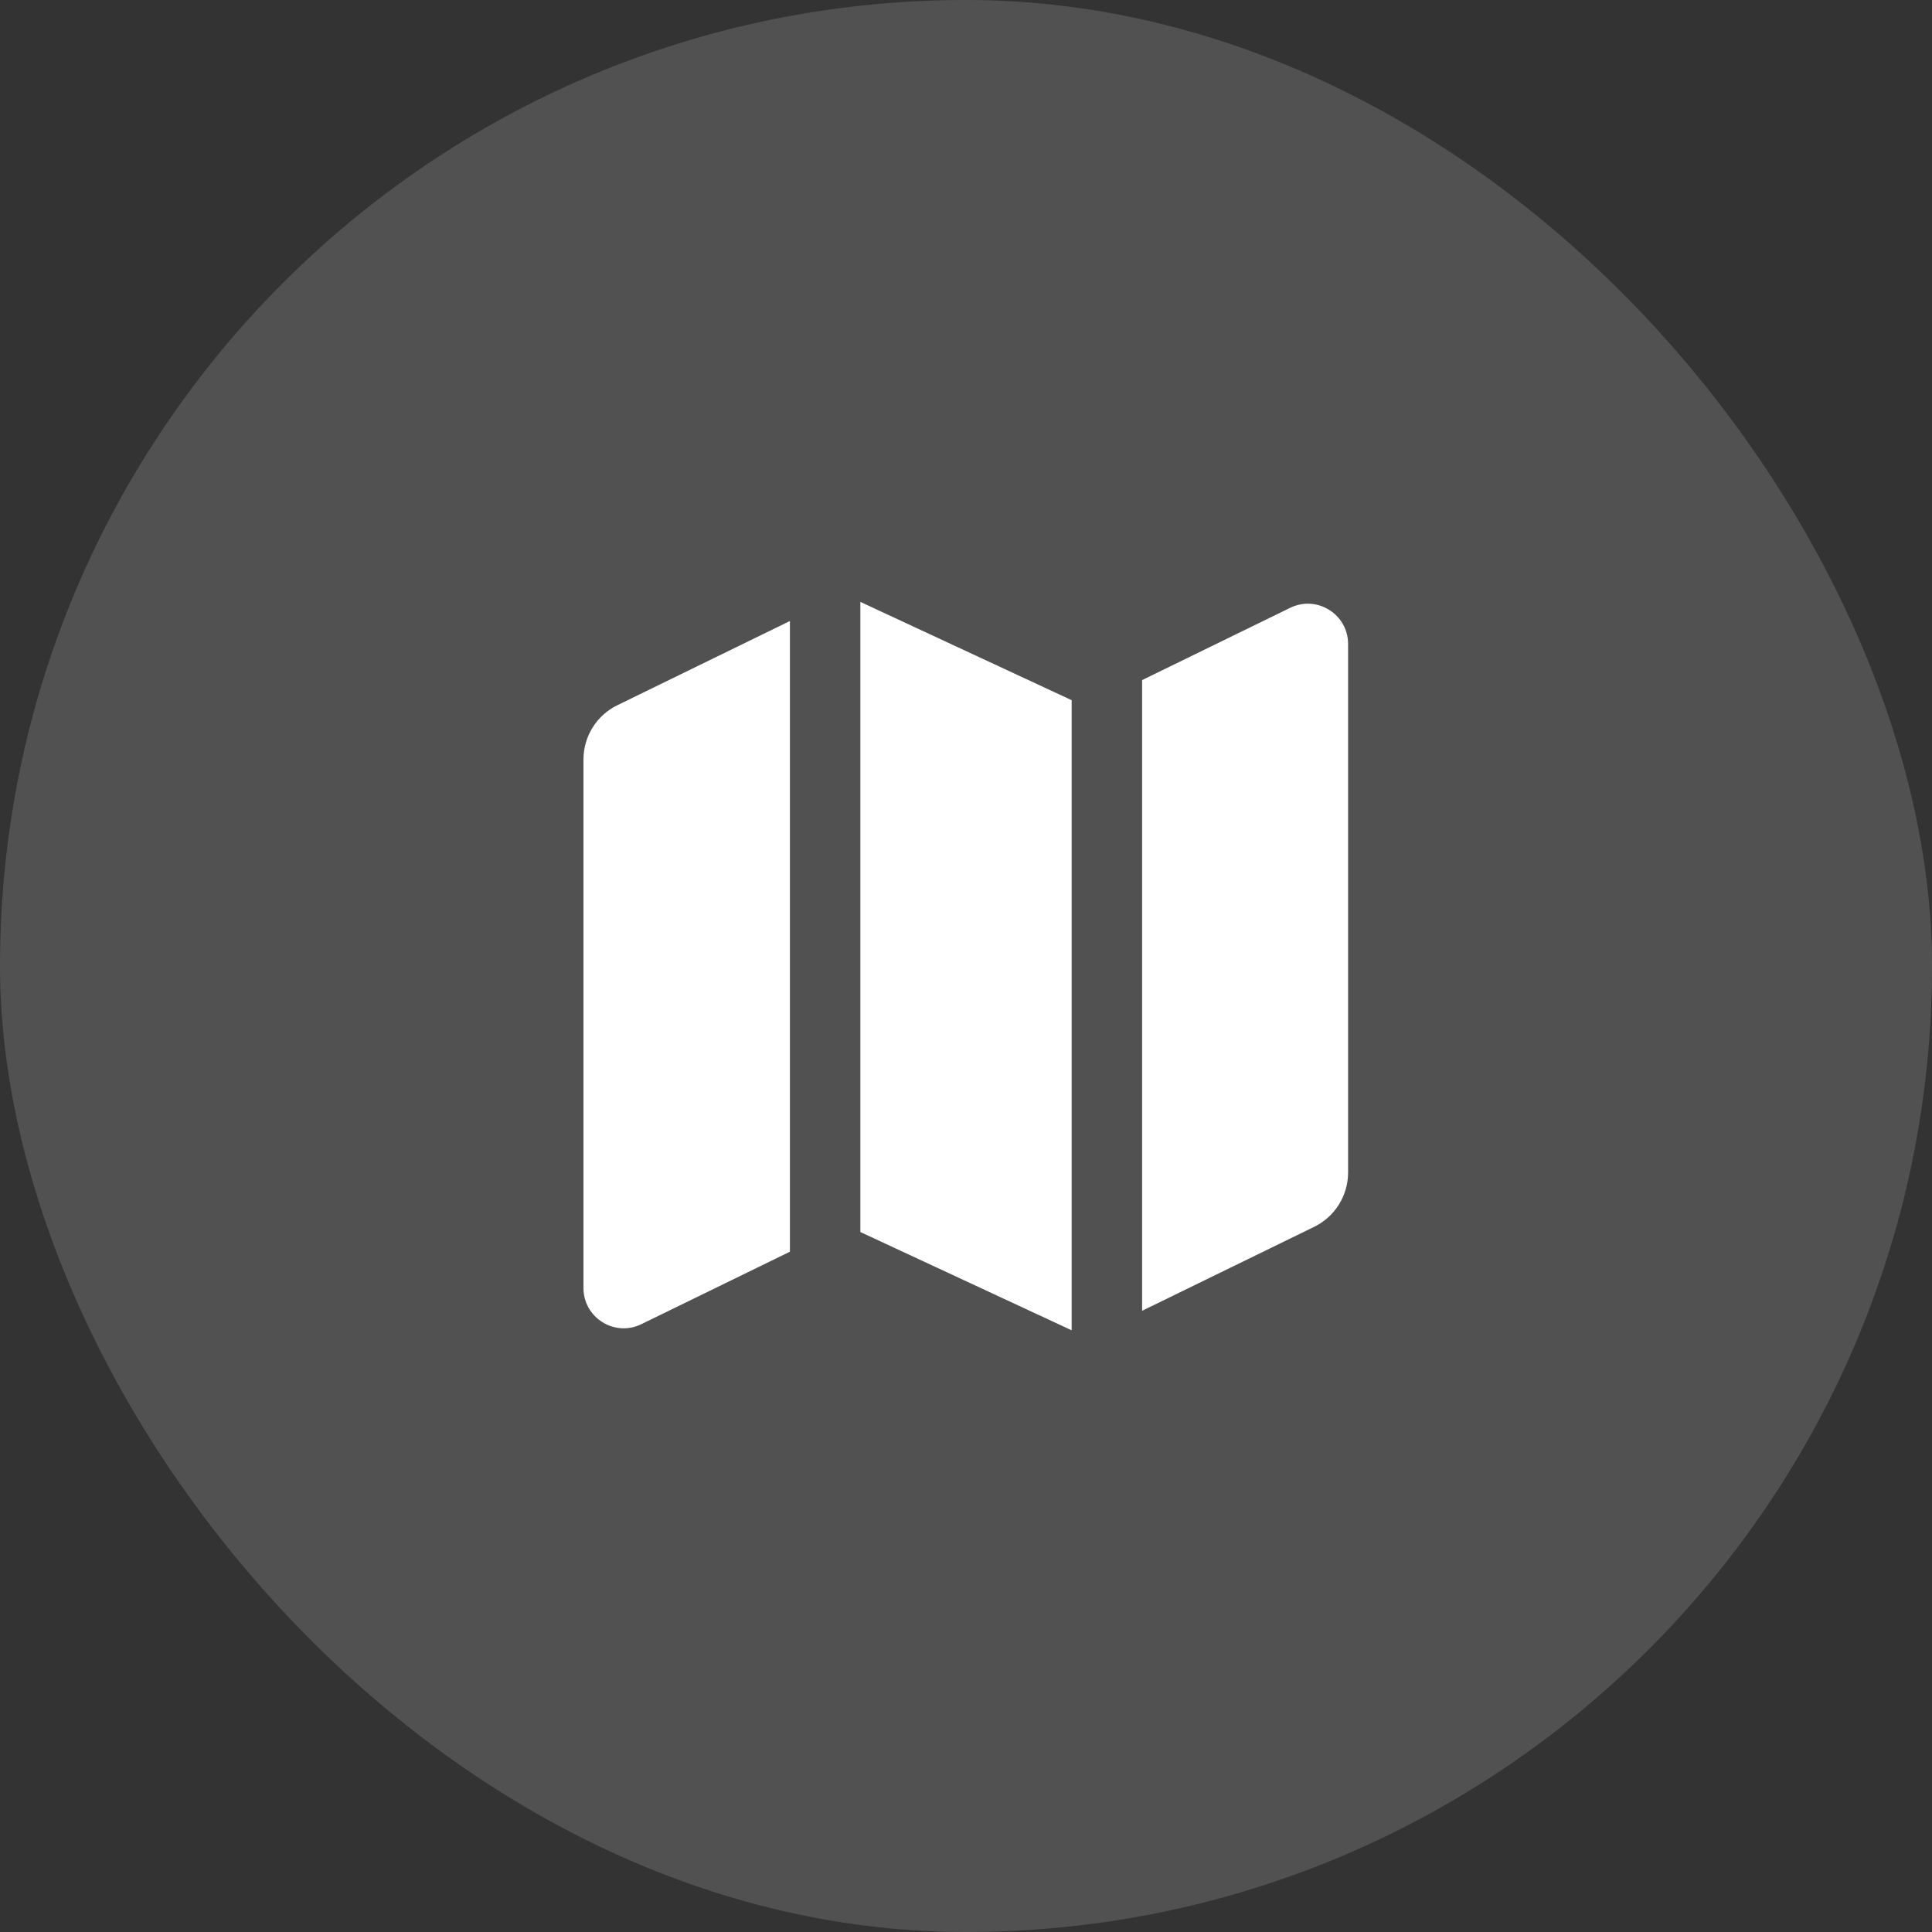
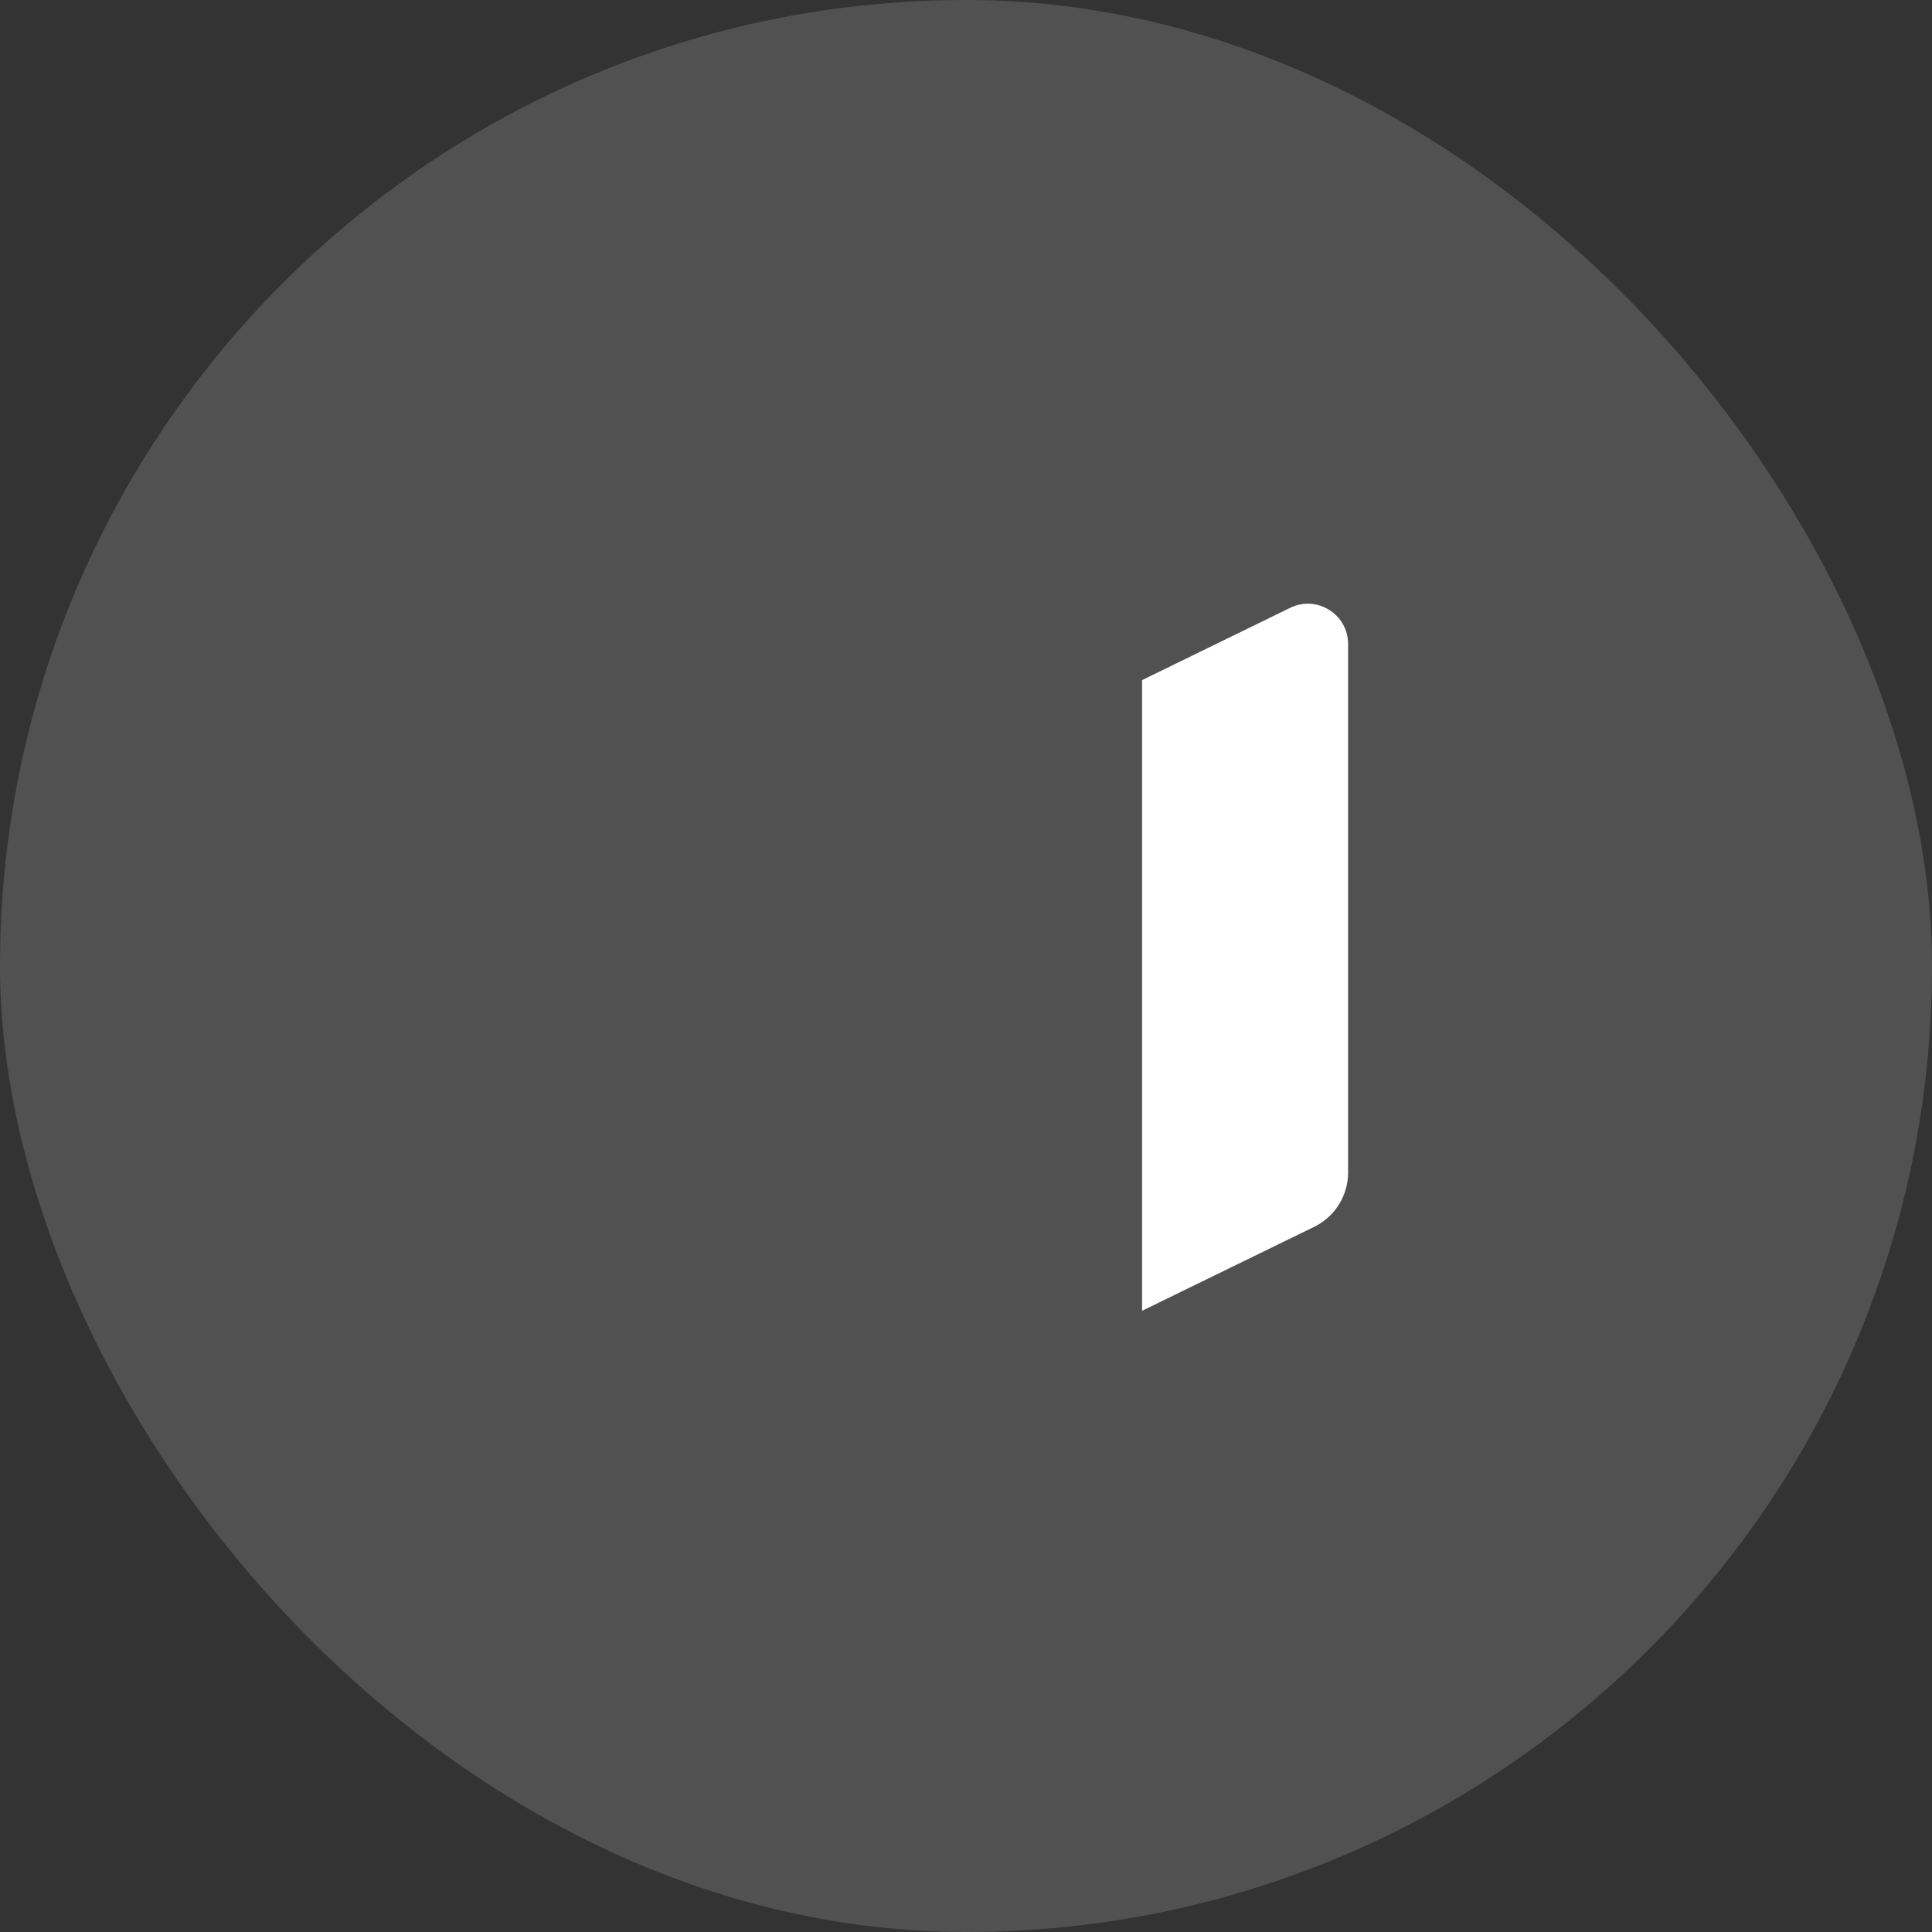
<svg xmlns="http://www.w3.org/2000/svg" width="48" height="48" viewBox="0 0 48 48" fill="none">
  <rect x="0" y="0" width="48" height="48" fill="#333333" stroke="none" />
  <rect width="48" height="48" rx="24" fill="white" fill-opacity="0.15" />
-   <path d="M26.625 17.396L21.375 14.954V30.609L26.625 33.051V17.396Z" fill="white" />
  <path d="M28.375 32.566L32.651 30.48C33.166 30.228 33.493 29.705 33.493 29.131V16C33.493 15.261 32.719 14.777 32.055 15.101L28.375 16.897V32.566Z" fill="white" />
-   <path d="M15.338 17.521L19.625 15.429V31.098L15.934 32.899C15.27 33.223 14.496 32.739 14.496 32V18.869C14.496 18.295 14.823 17.772 15.338 17.521Z" fill="white" />
</svg>